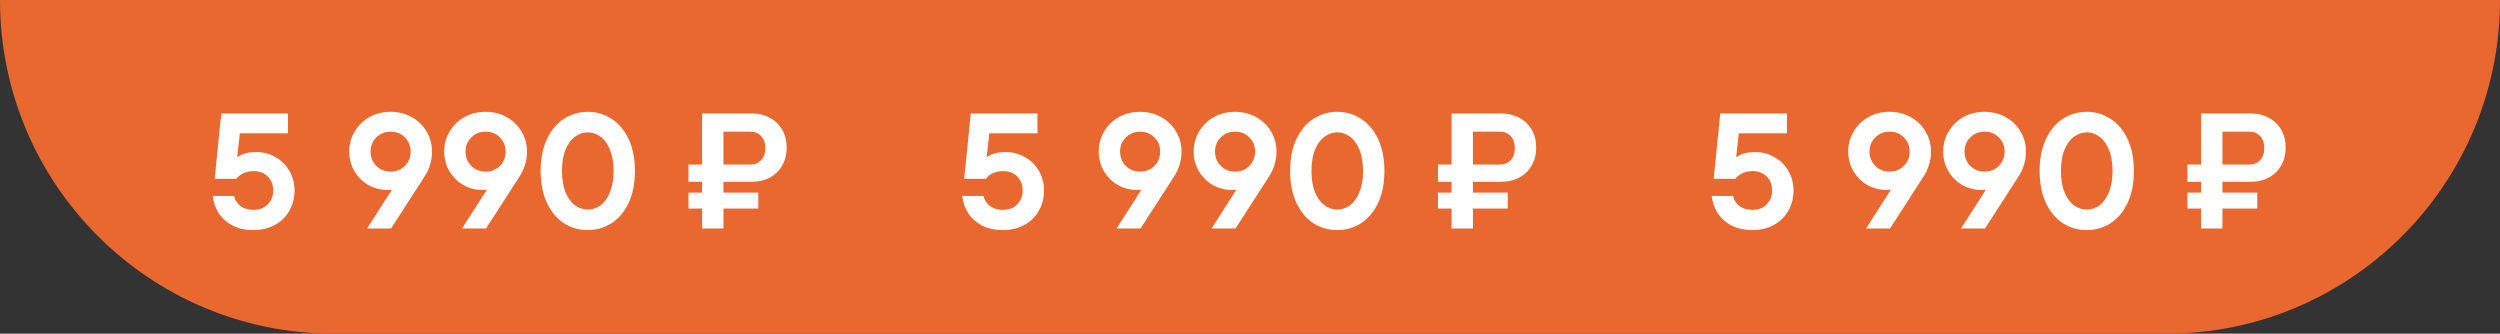
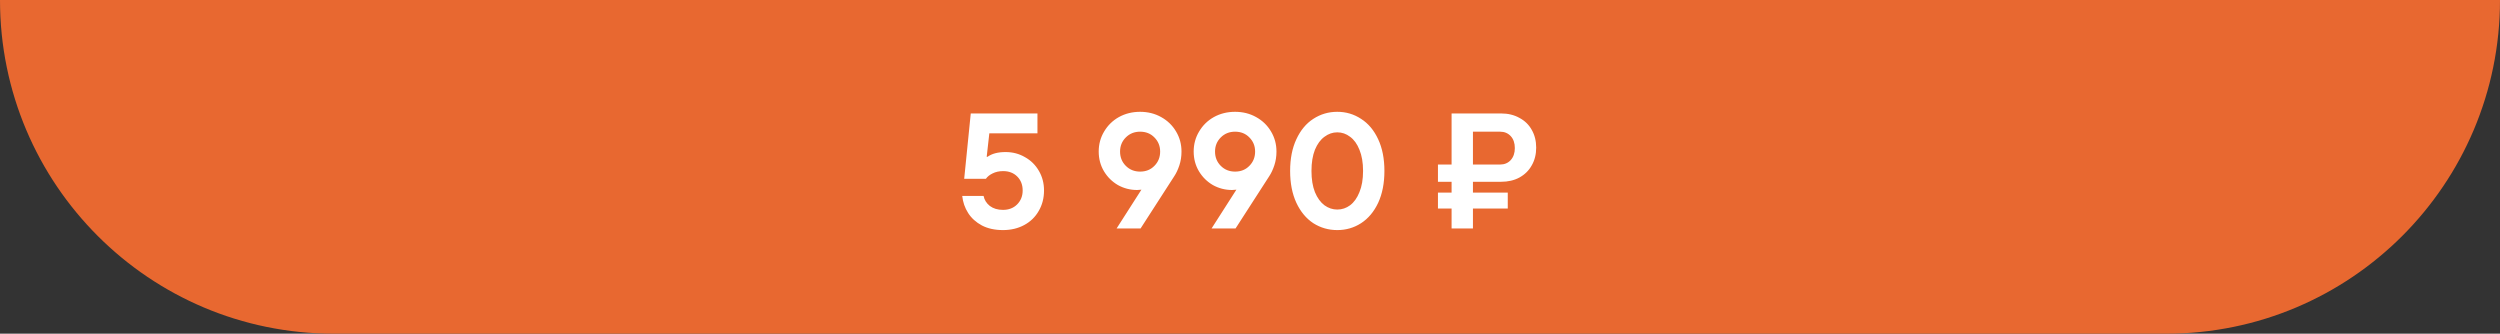
<svg xmlns="http://www.w3.org/2000/svg" width="487" height="65" viewBox="0 0 487 65" fill="none">
  <rect x="0" y="0" width="487" height="65" fill="#333333" stroke="none" />
  <path d="M0 0H487V0C487 35.898 457.899 65 422 65H65C29.102 65 0 35.898 0 0V0Z" fill="#E86830" />
-   <path d="M49.376 44.82C47.797 44.82 46.432 44.521 45.28 43.924C44.128 43.305 43.232 42.495 42.592 41.492C41.952 40.489 41.568 39.38 41.44 38.164H45.6C45.749 38.932 46.155 39.583 46.816 40.116C47.499 40.628 48.352 40.884 49.376 40.884C50.507 40.884 51.424 40.532 52.128 39.828C52.853 39.103 53.216 38.196 53.216 37.108C53.216 35.999 52.864 35.092 52.16 34.388C51.456 33.684 50.539 33.332 49.408 33.332C48.64 33.332 47.957 33.481 47.36 33.78C46.784 34.057 46.347 34.409 46.048 34.836H41.824L43.104 22.1H56.096V25.972H46.72L46.208 30.548H46.368C47.221 29.929 48.395 29.62 49.888 29.62C51.275 29.62 52.533 29.951 53.664 30.612C54.816 31.252 55.723 32.148 56.384 33.3C57.045 34.431 57.376 35.7 57.376 37.108C57.376 38.58 57.035 39.903 56.352 41.076C55.691 42.249 54.752 43.167 53.536 43.828C52.32 44.489 50.933 44.82 49.376 44.82ZM76.092 21.78C77.606 21.78 78.972 22.121 80.188 22.804C81.425 23.487 82.396 24.425 83.1 25.62C83.804 26.793 84.156 28.095 84.156 29.524C84.156 30.484 84.017 31.38 83.74 32.212C83.462 33.044 83.132 33.748 82.748 34.324L76.188 44.5H71.516L76.348 36.948C76.006 36.991 75.729 37.012 75.516 37.012C74.172 37.012 72.924 36.692 71.772 36.052C70.641 35.391 69.734 34.495 69.052 33.364C68.369 32.212 68.028 30.932 68.028 29.524C68.028 28.095 68.38 26.793 69.084 25.62C69.788 24.425 70.748 23.487 71.964 22.804C73.201 22.121 74.577 21.78 76.092 21.78ZM76.092 33.428C77.222 33.428 78.15 33.055 78.876 32.308C79.622 31.561 79.996 30.633 79.996 29.524C79.996 28.436 79.622 27.519 78.876 26.772C78.15 26.025 77.222 25.652 76.092 25.652C74.982 25.652 74.054 26.025 73.308 26.772C72.561 27.519 72.188 28.436 72.188 29.524C72.188 30.633 72.561 31.561 73.308 32.308C74.054 33.055 74.982 33.428 76.092 33.428ZM94.592 21.78C96.106 21.78 97.472 22.121 98.688 22.804C99.925 23.487 100.896 24.425 101.6 25.62C102.304 26.793 102.656 28.095 102.656 29.524C102.656 30.484 102.517 31.38 102.24 32.212C101.962 33.044 101.632 33.748 101.248 34.324L94.688 44.5H90.016L94.848 36.948C94.506 36.991 94.229 37.012 94.016 37.012C92.672 37.012 91.424 36.692 90.272 36.052C89.141 35.391 88.234 34.495 87.552 33.364C86.869 32.212 86.528 30.932 86.528 29.524C86.528 28.095 86.88 26.793 87.584 25.62C88.288 24.425 89.248 23.487 90.464 22.804C91.701 22.121 93.077 21.78 94.592 21.78ZM94.592 33.428C95.722 33.428 96.65 33.055 97.376 32.308C98.122 31.561 98.496 30.633 98.496 29.524C98.496 28.436 98.122 27.519 97.376 26.772C96.65 26.025 95.722 25.652 94.592 25.652C93.482 25.652 92.554 26.025 91.808 26.772C91.061 27.519 90.688 28.436 90.688 29.524C90.688 30.633 91.061 31.561 91.808 32.308C92.554 33.055 93.482 33.428 94.592 33.428ZM114.5 44.82C112.793 44.82 111.236 44.372 109.828 43.476C108.441 42.559 107.342 41.236 106.532 39.508C105.721 37.759 105.316 35.689 105.316 33.3C105.316 30.911 105.721 28.852 106.532 27.124C107.342 25.375 108.441 24.052 109.828 23.156C111.236 22.239 112.793 21.78 114.5 21.78C116.206 21.78 117.753 22.239 119.14 23.156C120.548 24.052 121.657 25.375 122.468 27.124C123.278 28.852 123.684 30.911 123.684 33.3C123.684 35.689 123.278 37.759 122.468 39.508C121.657 41.236 120.548 42.559 119.14 43.476C117.753 44.372 116.206 44.82 114.5 44.82ZM114.5 40.82C115.417 40.82 116.249 40.543 116.996 39.988C117.764 39.412 118.372 38.559 118.82 37.428C119.289 36.297 119.524 34.921 119.524 33.3C119.524 31.679 119.289 30.303 118.82 29.172C118.372 28.041 117.764 27.199 116.996 26.644C116.249 26.068 115.417 25.78 114.5 25.78C113.604 25.78 112.772 26.068 112.004 26.644C111.236 27.199 110.617 28.041 110.148 29.172C109.7 30.303 109.476 31.679 109.476 33.3C109.476 34.921 109.7 36.297 110.148 37.428C110.617 38.559 111.236 39.412 112.004 39.988C112.772 40.543 113.604 40.82 114.5 40.82ZM136.769 44.5V40.628H134.113V37.524H136.769V35.412H134.113V32.052H136.769V22.1H146.401C147.766 22.1 148.961 22.388 149.985 22.964C151.03 23.519 151.83 24.297 152.385 25.3C152.961 26.303 153.249 27.455 153.249 28.756C153.249 30.057 152.961 31.209 152.385 32.212C151.83 33.215 151.03 34.004 149.985 34.58C148.961 35.135 147.766 35.412 146.401 35.412H140.929V37.524H147.713V40.628H140.929V44.5H136.769ZM146.209 32.052C147.062 32.052 147.755 31.764 148.289 31.188C148.822 30.591 149.089 29.812 149.089 28.852C149.089 27.871 148.822 27.092 148.289 26.516C147.755 25.94 147.062 25.652 146.209 25.652H140.929V32.052H146.209Z" fill="white" />
  <path d="M195.376 44.82C193.797 44.82 192.432 44.521 191.28 43.924C190.128 43.305 189.232 42.495 188.592 41.492C187.952 40.489 187.568 39.38 187.44 38.164H191.6C191.749 38.932 192.155 39.583 192.816 40.116C193.499 40.628 194.352 40.884 195.376 40.884C196.507 40.884 197.424 40.532 198.128 39.828C198.853 39.103 199.216 38.196 199.216 37.108C199.216 35.999 198.864 35.092 198.16 34.388C197.456 33.684 196.539 33.332 195.408 33.332C194.64 33.332 193.957 33.481 193.36 33.78C192.784 34.057 192.347 34.409 192.048 34.836H187.824L189.104 22.1H202.096V25.972H192.72L192.208 30.548H192.368C193.221 29.929 194.395 29.62 195.888 29.62C197.275 29.62 198.533 29.951 199.664 30.612C200.816 31.252 201.723 32.148 202.384 33.3C203.045 34.431 203.376 35.7 203.376 37.108C203.376 38.58 203.035 39.903 202.352 41.076C201.691 42.249 200.752 43.167 199.536 43.828C198.32 44.489 196.933 44.82 195.376 44.82ZM222.092 21.78C223.606 21.78 224.972 22.121 226.188 22.804C227.425 23.487 228.396 24.425 229.1 25.62C229.804 26.793 230.156 28.095 230.156 29.524C230.156 30.484 230.017 31.38 229.74 32.212C229.462 33.044 229.132 33.748 228.748 34.324L222.188 44.5H217.516L222.348 36.948C222.006 36.991 221.729 37.012 221.516 37.012C220.172 37.012 218.924 36.692 217.772 36.052C216.641 35.391 215.734 34.495 215.052 33.364C214.369 32.212 214.028 30.932 214.028 29.524C214.028 28.095 214.38 26.793 215.084 25.62C215.788 24.425 216.748 23.487 217.964 22.804C219.201 22.121 220.577 21.78 222.092 21.78ZM222.092 33.428C223.222 33.428 224.15 33.055 224.876 32.308C225.622 31.561 225.996 30.633 225.996 29.524C225.996 28.436 225.622 27.519 224.876 26.772C224.15 26.025 223.222 25.652 222.092 25.652C220.982 25.652 220.054 26.025 219.308 26.772C218.561 27.519 218.188 28.436 218.188 29.524C218.188 30.633 218.561 31.561 219.308 32.308C220.054 33.055 220.982 33.428 222.092 33.428ZM240.592 21.78C242.106 21.78 243.472 22.121 244.688 22.804C245.925 23.487 246.896 24.425 247.6 25.62C248.304 26.793 248.656 28.095 248.656 29.524C248.656 30.484 248.517 31.38 248.24 32.212C247.962 33.044 247.632 33.748 247.248 34.324L240.688 44.5H236.016L240.848 36.948C240.506 36.991 240.229 37.012 240.016 37.012C238.672 37.012 237.424 36.692 236.272 36.052C235.141 35.391 234.234 34.495 233.552 33.364C232.869 32.212 232.528 30.932 232.528 29.524C232.528 28.095 232.88 26.793 233.584 25.62C234.288 24.425 235.248 23.487 236.464 22.804C237.701 22.121 239.077 21.78 240.592 21.78ZM240.592 33.428C241.722 33.428 242.65 33.055 243.376 32.308C244.122 31.561 244.496 30.633 244.496 29.524C244.496 28.436 244.122 27.519 243.376 26.772C242.65 26.025 241.722 25.652 240.592 25.652C239.482 25.652 238.554 26.025 237.808 26.772C237.061 27.519 236.688 28.436 236.688 29.524C236.688 30.633 237.061 31.561 237.808 32.308C238.554 33.055 239.482 33.428 240.592 33.428ZM260.5 44.82C258.793 44.82 257.236 44.372 255.828 43.476C254.441 42.559 253.342 41.236 252.532 39.508C251.721 37.759 251.316 35.689 251.316 33.3C251.316 30.911 251.721 28.852 252.532 27.124C253.342 25.375 254.441 24.052 255.828 23.156C257.236 22.239 258.793 21.78 260.5 21.78C262.206 21.78 263.753 22.239 265.14 23.156C266.548 24.052 267.657 25.375 268.468 27.124C269.278 28.852 269.684 30.911 269.684 33.3C269.684 35.689 269.278 37.759 268.468 39.508C267.657 41.236 266.548 42.559 265.14 43.476C263.753 44.372 262.206 44.82 260.5 44.82ZM260.5 40.82C261.417 40.82 262.249 40.543 262.996 39.988C263.764 39.412 264.372 38.559 264.82 37.428C265.289 36.297 265.524 34.921 265.524 33.3C265.524 31.679 265.289 30.303 264.82 29.172C264.372 28.041 263.764 27.199 262.996 26.644C262.249 26.068 261.417 25.78 260.5 25.78C259.604 25.78 258.772 26.068 258.004 26.644C257.236 27.199 256.617 28.041 256.148 29.172C255.7 30.303 255.476 31.679 255.476 33.3C255.476 34.921 255.7 36.297 256.148 37.428C256.617 38.559 257.236 39.412 258.004 39.988C258.772 40.543 259.604 40.82 260.5 40.82ZM282.769 44.5V40.628H280.113V37.524H282.769V35.412H280.113V32.052H282.769V22.1H292.401C293.766 22.1 294.961 22.388 295.985 22.964C297.03 23.519 297.83 24.297 298.385 25.3C298.961 26.303 299.249 27.455 299.249 28.756C299.249 30.057 298.961 31.209 298.385 32.212C297.83 33.215 297.03 34.004 295.985 34.58C294.961 35.135 293.766 35.412 292.401 35.412H286.929V37.524H293.713V40.628H286.929V44.5H282.769ZM292.209 32.052C293.062 32.052 293.755 31.764 294.289 31.188C294.822 30.591 295.089 29.812 295.089 28.852C295.089 27.871 294.822 27.092 294.289 26.516C293.755 25.94 293.062 25.652 292.209 25.652H286.929V32.052H292.209Z" fill="white" />
-   <path d="M341.376 44.82C339.797 44.82 338.432 44.521 337.28 43.924C336.128 43.305 335.232 42.495 334.592 41.492C333.952 40.489 333.568 39.38 333.44 38.164H337.6C337.749 38.932 338.155 39.583 338.816 40.116C339.499 40.628 340.352 40.884 341.376 40.884C342.507 40.884 343.424 40.532 344.128 39.828C344.853 39.103 345.216 38.196 345.216 37.108C345.216 35.999 344.864 35.092 344.16 34.388C343.456 33.684 342.539 33.332 341.408 33.332C340.64 33.332 339.957 33.481 339.36 33.78C338.784 34.057 338.347 34.409 338.048 34.836H333.824L335.104 22.1H348.096V25.972H338.72L338.208 30.548H338.368C339.221 29.929 340.395 29.62 341.888 29.62C343.275 29.62 344.533 29.951 345.664 30.612C346.816 31.252 347.723 32.148 348.384 33.3C349.045 34.431 349.376 35.7 349.376 37.108C349.376 38.58 349.035 39.903 348.352 41.076C347.691 42.249 346.752 43.167 345.536 43.828C344.32 44.489 342.933 44.82 341.376 44.82ZM368.092 21.78C369.606 21.78 370.972 22.121 372.188 22.804C373.425 23.487 374.396 24.425 375.1 25.62C375.804 26.793 376.156 28.095 376.156 29.524C376.156 30.484 376.017 31.38 375.74 32.212C375.462 33.044 375.132 33.748 374.748 34.324L368.188 44.5H363.516L368.348 36.948C368.006 36.991 367.729 37.012 367.516 37.012C366.172 37.012 364.924 36.692 363.772 36.052C362.641 35.391 361.734 34.495 361.052 33.364C360.369 32.212 360.028 30.932 360.028 29.524C360.028 28.095 360.38 26.793 361.084 25.62C361.788 24.425 362.748 23.487 363.964 22.804C365.201 22.121 366.577 21.78 368.092 21.78ZM368.092 33.428C369.222 33.428 370.15 33.055 370.876 32.308C371.622 31.561 371.996 30.633 371.996 29.524C371.996 28.436 371.622 27.519 370.876 26.772C370.15 26.025 369.222 25.652 368.092 25.652C366.982 25.652 366.054 26.025 365.308 26.772C364.561 27.519 364.188 28.436 364.188 29.524C364.188 30.633 364.561 31.561 365.308 32.308C366.054 33.055 366.982 33.428 368.092 33.428ZM386.592 21.78C388.106 21.78 389.472 22.121 390.688 22.804C391.925 23.487 392.896 24.425 393.6 25.62C394.304 26.793 394.656 28.095 394.656 29.524C394.656 30.484 394.517 31.38 394.24 32.212C393.962 33.044 393.632 33.748 393.248 34.324L386.688 44.5H382.016L386.848 36.948C386.506 36.991 386.229 37.012 386.016 37.012C384.672 37.012 383.424 36.692 382.272 36.052C381.141 35.391 380.234 34.495 379.552 33.364C378.869 32.212 378.528 30.932 378.528 29.524C378.528 28.095 378.88 26.793 379.584 25.62C380.288 24.425 381.248 23.487 382.464 22.804C383.701 22.121 385.077 21.78 386.592 21.78ZM386.592 33.428C387.722 33.428 388.65 33.055 389.376 32.308C390.122 31.561 390.496 30.633 390.496 29.524C390.496 28.436 390.122 27.519 389.376 26.772C388.65 26.025 387.722 25.652 386.592 25.652C385.482 25.652 384.554 26.025 383.808 26.772C383.061 27.519 382.688 28.436 382.688 29.524C382.688 30.633 383.061 31.561 383.808 32.308C384.554 33.055 385.482 33.428 386.592 33.428ZM406.5 44.82C404.793 44.82 403.236 44.372 401.828 43.476C400.441 42.559 399.342 41.236 398.532 39.508C397.721 37.759 397.316 35.689 397.316 33.3C397.316 30.911 397.721 28.852 398.532 27.124C399.342 25.375 400.441 24.052 401.828 23.156C403.236 22.239 404.793 21.78 406.5 21.78C408.206 21.78 409.753 22.239 411.14 23.156C412.548 24.052 413.657 25.375 414.468 27.124C415.278 28.852 415.684 30.911 415.684 33.3C415.684 35.689 415.278 37.759 414.468 39.508C413.657 41.236 412.548 42.559 411.14 43.476C409.753 44.372 408.206 44.82 406.5 44.82ZM406.5 40.82C407.417 40.82 408.249 40.543 408.996 39.988C409.764 39.412 410.372 38.559 410.82 37.428C411.289 36.297 411.524 34.921 411.524 33.3C411.524 31.679 411.289 30.303 410.82 29.172C410.372 28.041 409.764 27.199 408.996 26.644C408.249 26.068 407.417 25.78 406.5 25.78C405.604 25.78 404.772 26.068 404.004 26.644C403.236 27.199 402.617 28.041 402.148 29.172C401.7 30.303 401.476 31.679 401.476 33.3C401.476 34.921 401.7 36.297 402.148 37.428C402.617 38.559 403.236 39.412 404.004 39.988C404.772 40.543 405.604 40.82 406.5 40.82ZM428.769 44.5V40.628H426.113V37.524H428.769V35.412H426.113V32.052H428.769V22.1H438.401C439.766 22.1 440.961 22.388 441.985 22.964C443.03 23.519 443.83 24.297 444.385 25.3C444.961 26.303 445.249 27.455 445.249 28.756C445.249 30.057 444.961 31.209 444.385 32.212C443.83 33.215 443.03 34.004 441.985 34.58C440.961 35.135 439.766 35.412 438.401 35.412H432.929V37.524H439.713V40.628H432.929V44.5H428.769ZM438.209 32.052C439.062 32.052 439.755 31.764 440.289 31.188C440.822 30.591 441.089 29.812 441.089 28.852C441.089 27.871 440.822 27.092 440.289 26.516C439.755 25.94 439.062 25.652 438.209 25.652H432.929V32.052H438.209Z" fill="white" />
</svg>